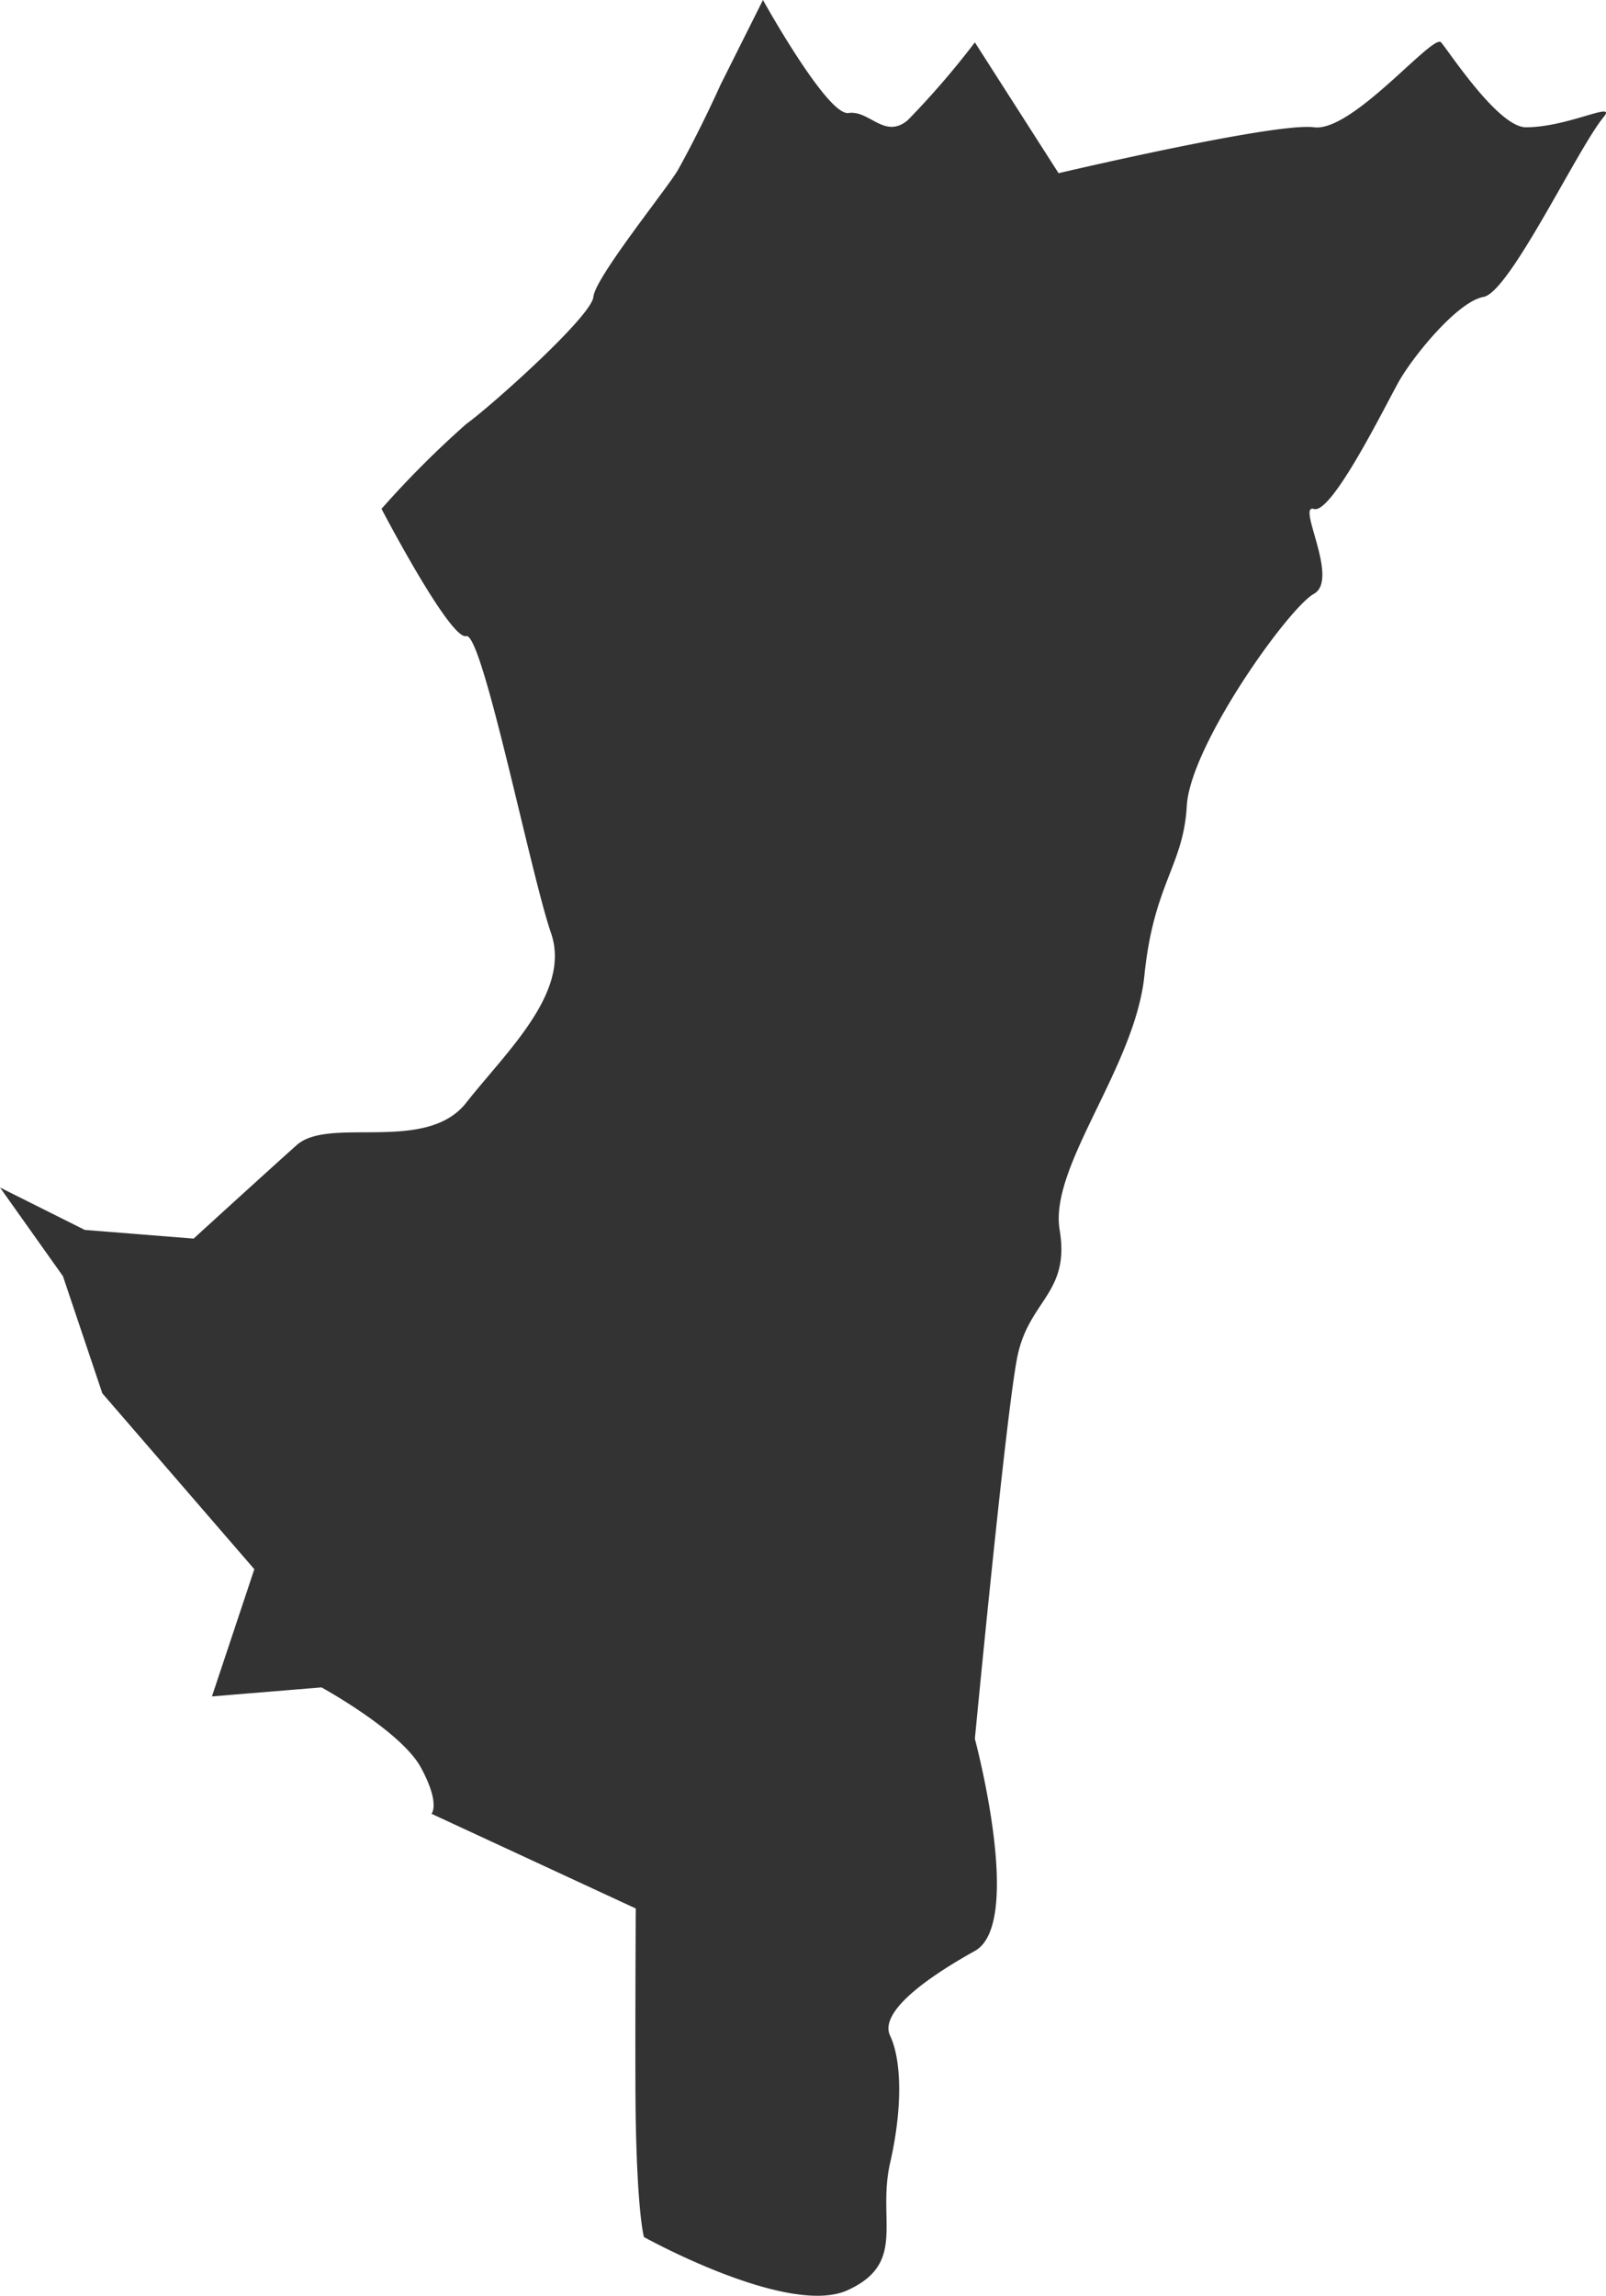
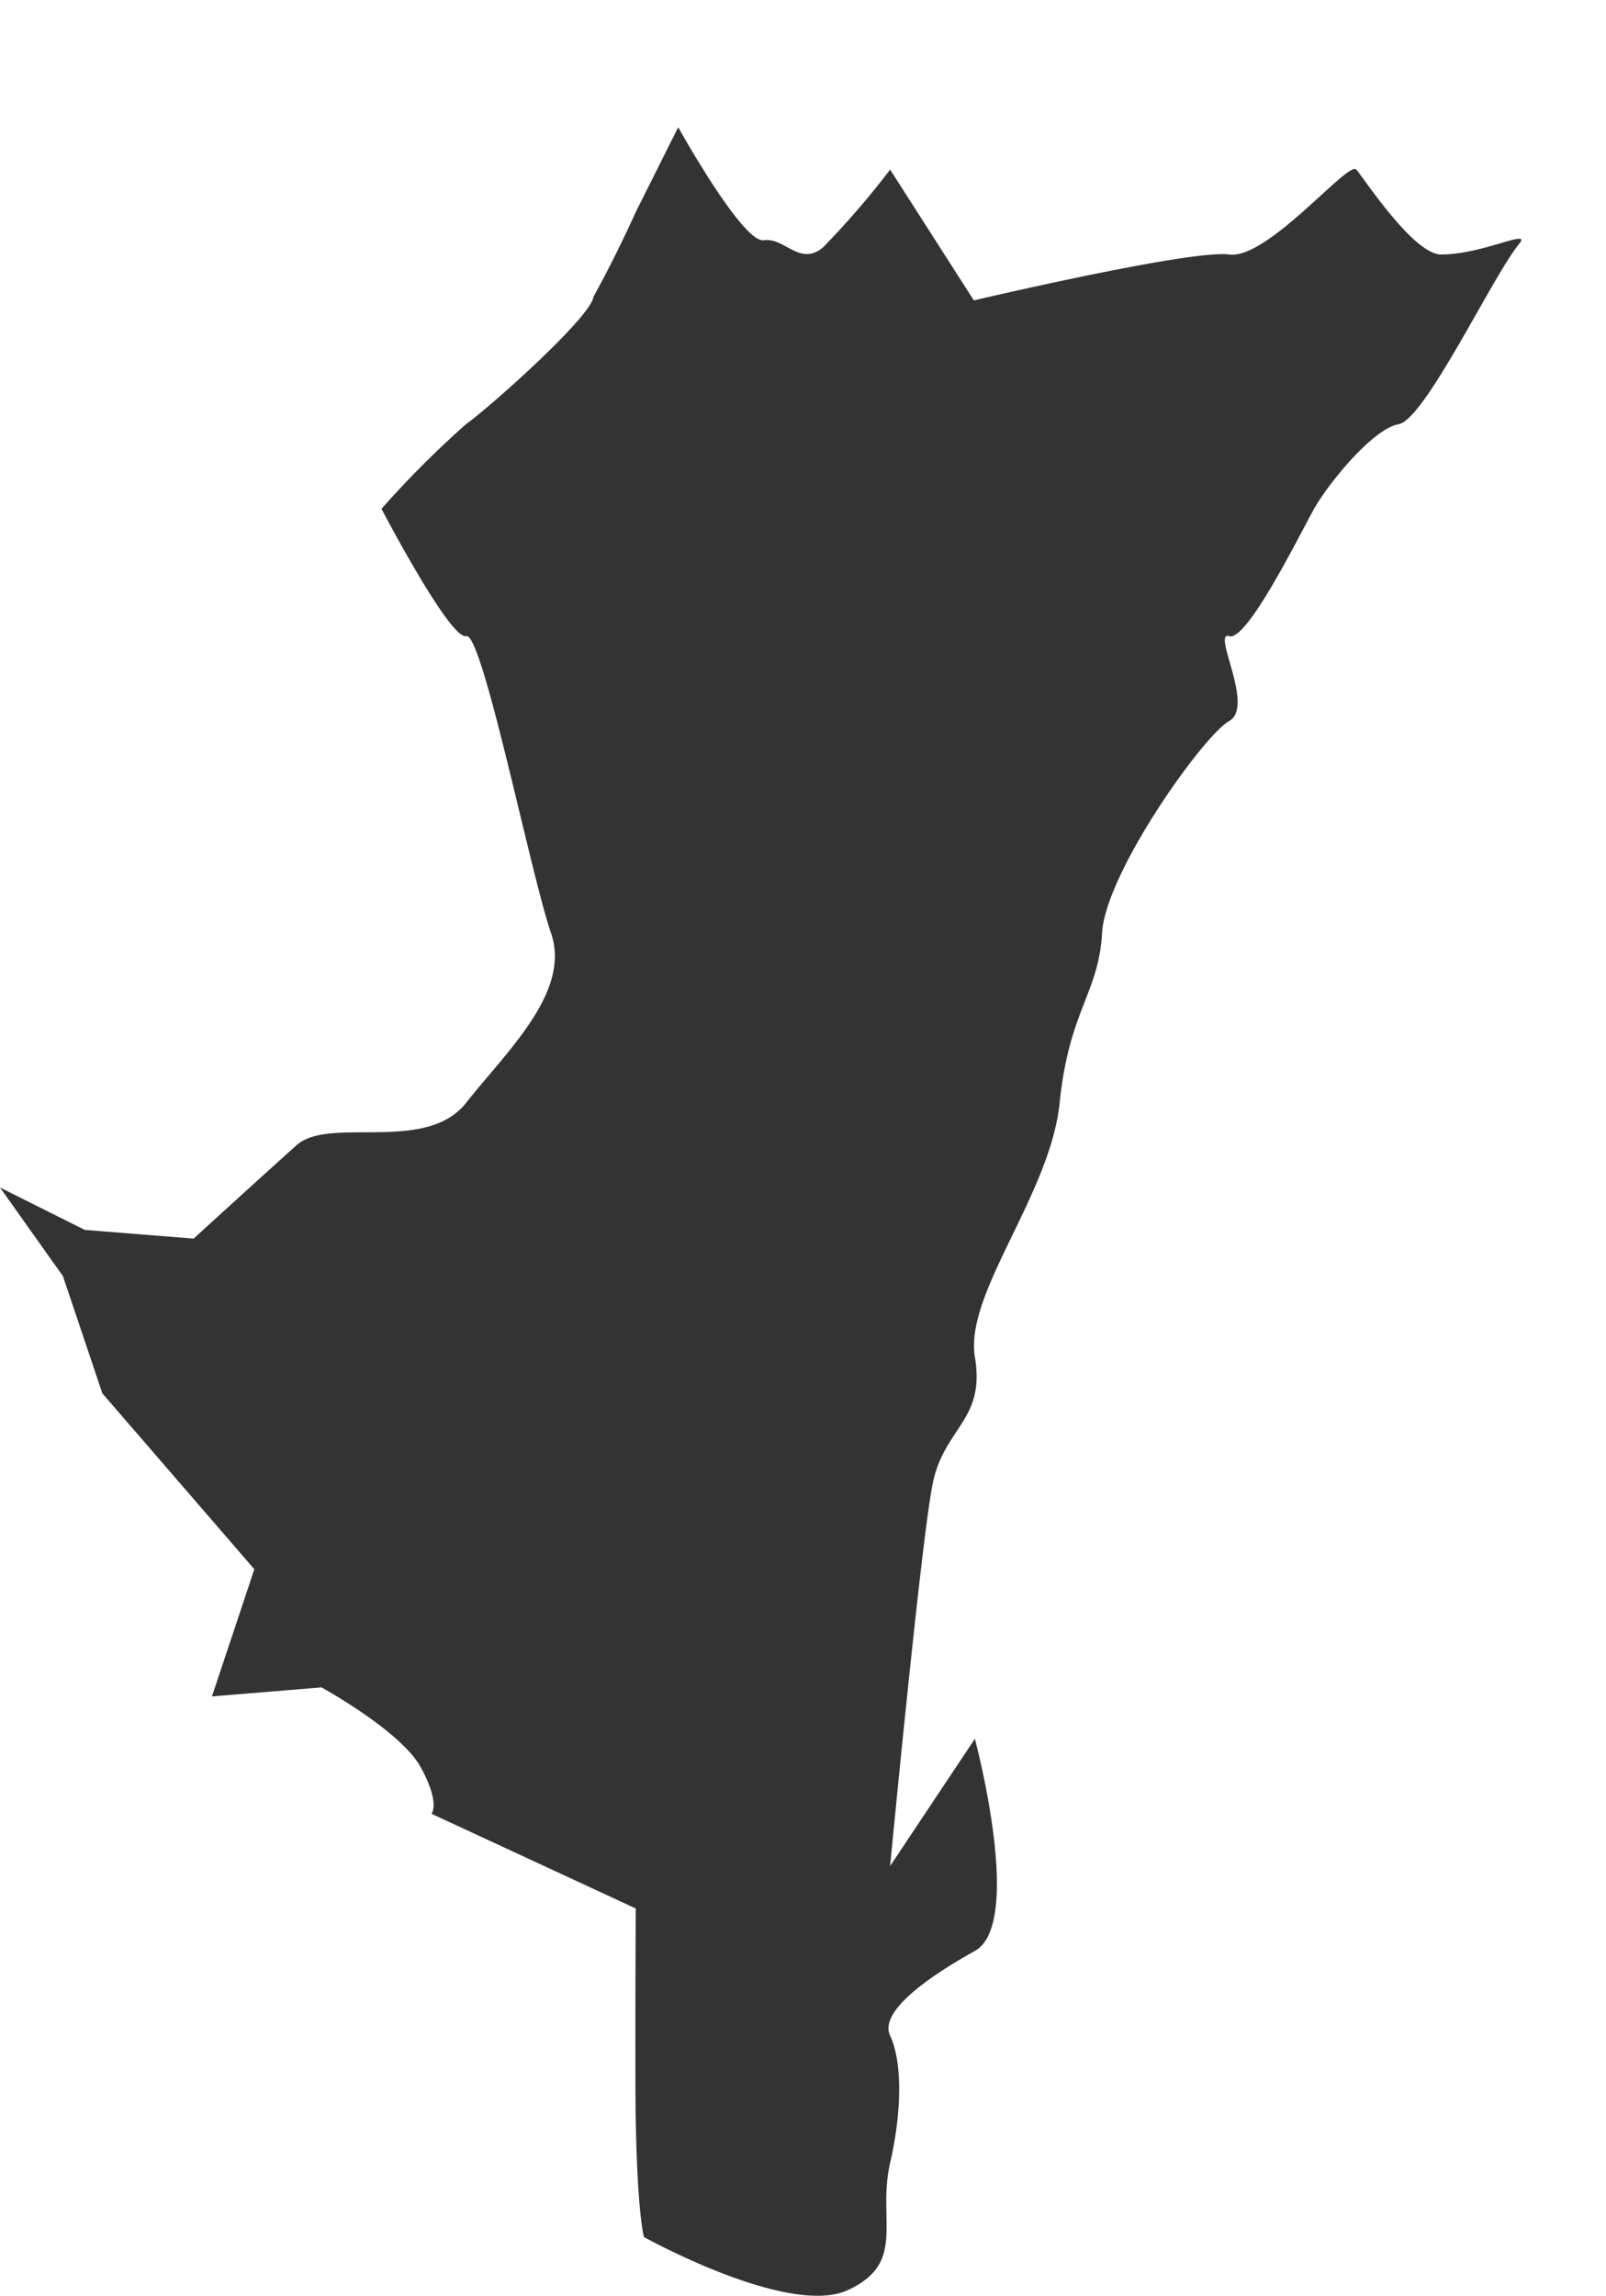
<svg xmlns="http://www.w3.org/2000/svg" height="150" viewBox="0 0 104.994 150" width="104.994">
-   <path d="m63.733 113.612s3.241 12.055 0 13.857-6.262 4.017-5.541 5.54.859 4.548 0 8.312 1.106 6.538-2.772 8.312-13.32-3.469-13.32-3.469-.42-1.377-.537-7.615c-.056-2.962 0-13.854 0-13.854l-13.353-6.187s.6-.652-.7-3.033-6.492-5.225-6.492-5.225l-7.162.59 2.771-8.311-9.936-11.491-2.576-7.657-4.115-5.793 5.542 2.771 7.117.568s4.6-4.2 6.737-6.108 8.451.579 11.085-2.771 6.873-7.233 5.542-11.086-4.489-19.673-5.542-19.4-5.54-8.315-5.54-8.315a63.385 63.385 0 0 1 5.54-5.543c1.58-1.132 8.2-7.035 8.314-8.311s4.931-7.213 5.54-8.312c1.53-2.752 2.772-5.546 2.772-5.546l2.772-5.535s4.206 7.581 5.59 7.384 2.36 1.74 3.878.467a54.914 54.914 0 0 0 4.386-5.082l5.473 8.547s14.175-3.336 16.695-3 7.786-6.156 8.313-5.546 3.74 5.546 5.542 5.546c2.771 0 6-1.774 5.078-.661-1.694 2.045-6.134 11.439-7.847 11.745s-4.628 3.909-5.544 5.543-4.377 8.671-5.542 8.311 1.689 4.6 0 5.543-8.091 9.92-8.313 13.855-2.16 5.071-2.771 11.08-6.235 12.468-5.541 16.627-2.023 4.574-2.77 8.312-2.773 24.941-2.773 24.941z" fill="#333" fill-rule="evenodd" />
+   <path d="m63.733 113.612s3.241 12.055 0 13.857-6.262 4.017-5.541 5.54.859 4.548 0 8.312 1.106 6.538-2.772 8.312-13.32-3.469-13.32-3.469-.42-1.377-.537-7.615c-.056-2.962 0-13.854 0-13.854l-13.353-6.187s.6-.652-.7-3.033-6.492-5.225-6.492-5.225l-7.162.59 2.771-8.311-9.936-11.491-2.576-7.657-4.115-5.793 5.542 2.771 7.117.568s4.6-4.2 6.737-6.108 8.451.579 11.085-2.771 6.873-7.233 5.542-11.086-4.489-19.673-5.542-19.4-5.54-8.315-5.54-8.315a63.385 63.385 0 0 1 5.54-5.543c1.58-1.132 8.2-7.035 8.314-8.311c1.53-2.752 2.772-5.546 2.772-5.546l2.772-5.535s4.206 7.581 5.59 7.384 2.36 1.74 3.878.467a54.914 54.914 0 0 0 4.386-5.082l5.473 8.547s14.175-3.336 16.695-3 7.786-6.156 8.313-5.546 3.74 5.546 5.542 5.546c2.771 0 6-1.774 5.078-.661-1.694 2.045-6.134 11.439-7.847 11.745s-4.628 3.909-5.544 5.543-4.377 8.671-5.542 8.311 1.689 4.6 0 5.543-8.091 9.92-8.313 13.855-2.16 5.071-2.771 11.08-6.235 12.468-5.541 16.627-2.023 4.574-2.77 8.312-2.773 24.941-2.773 24.941z" fill="#333" fill-rule="evenodd" />
</svg>